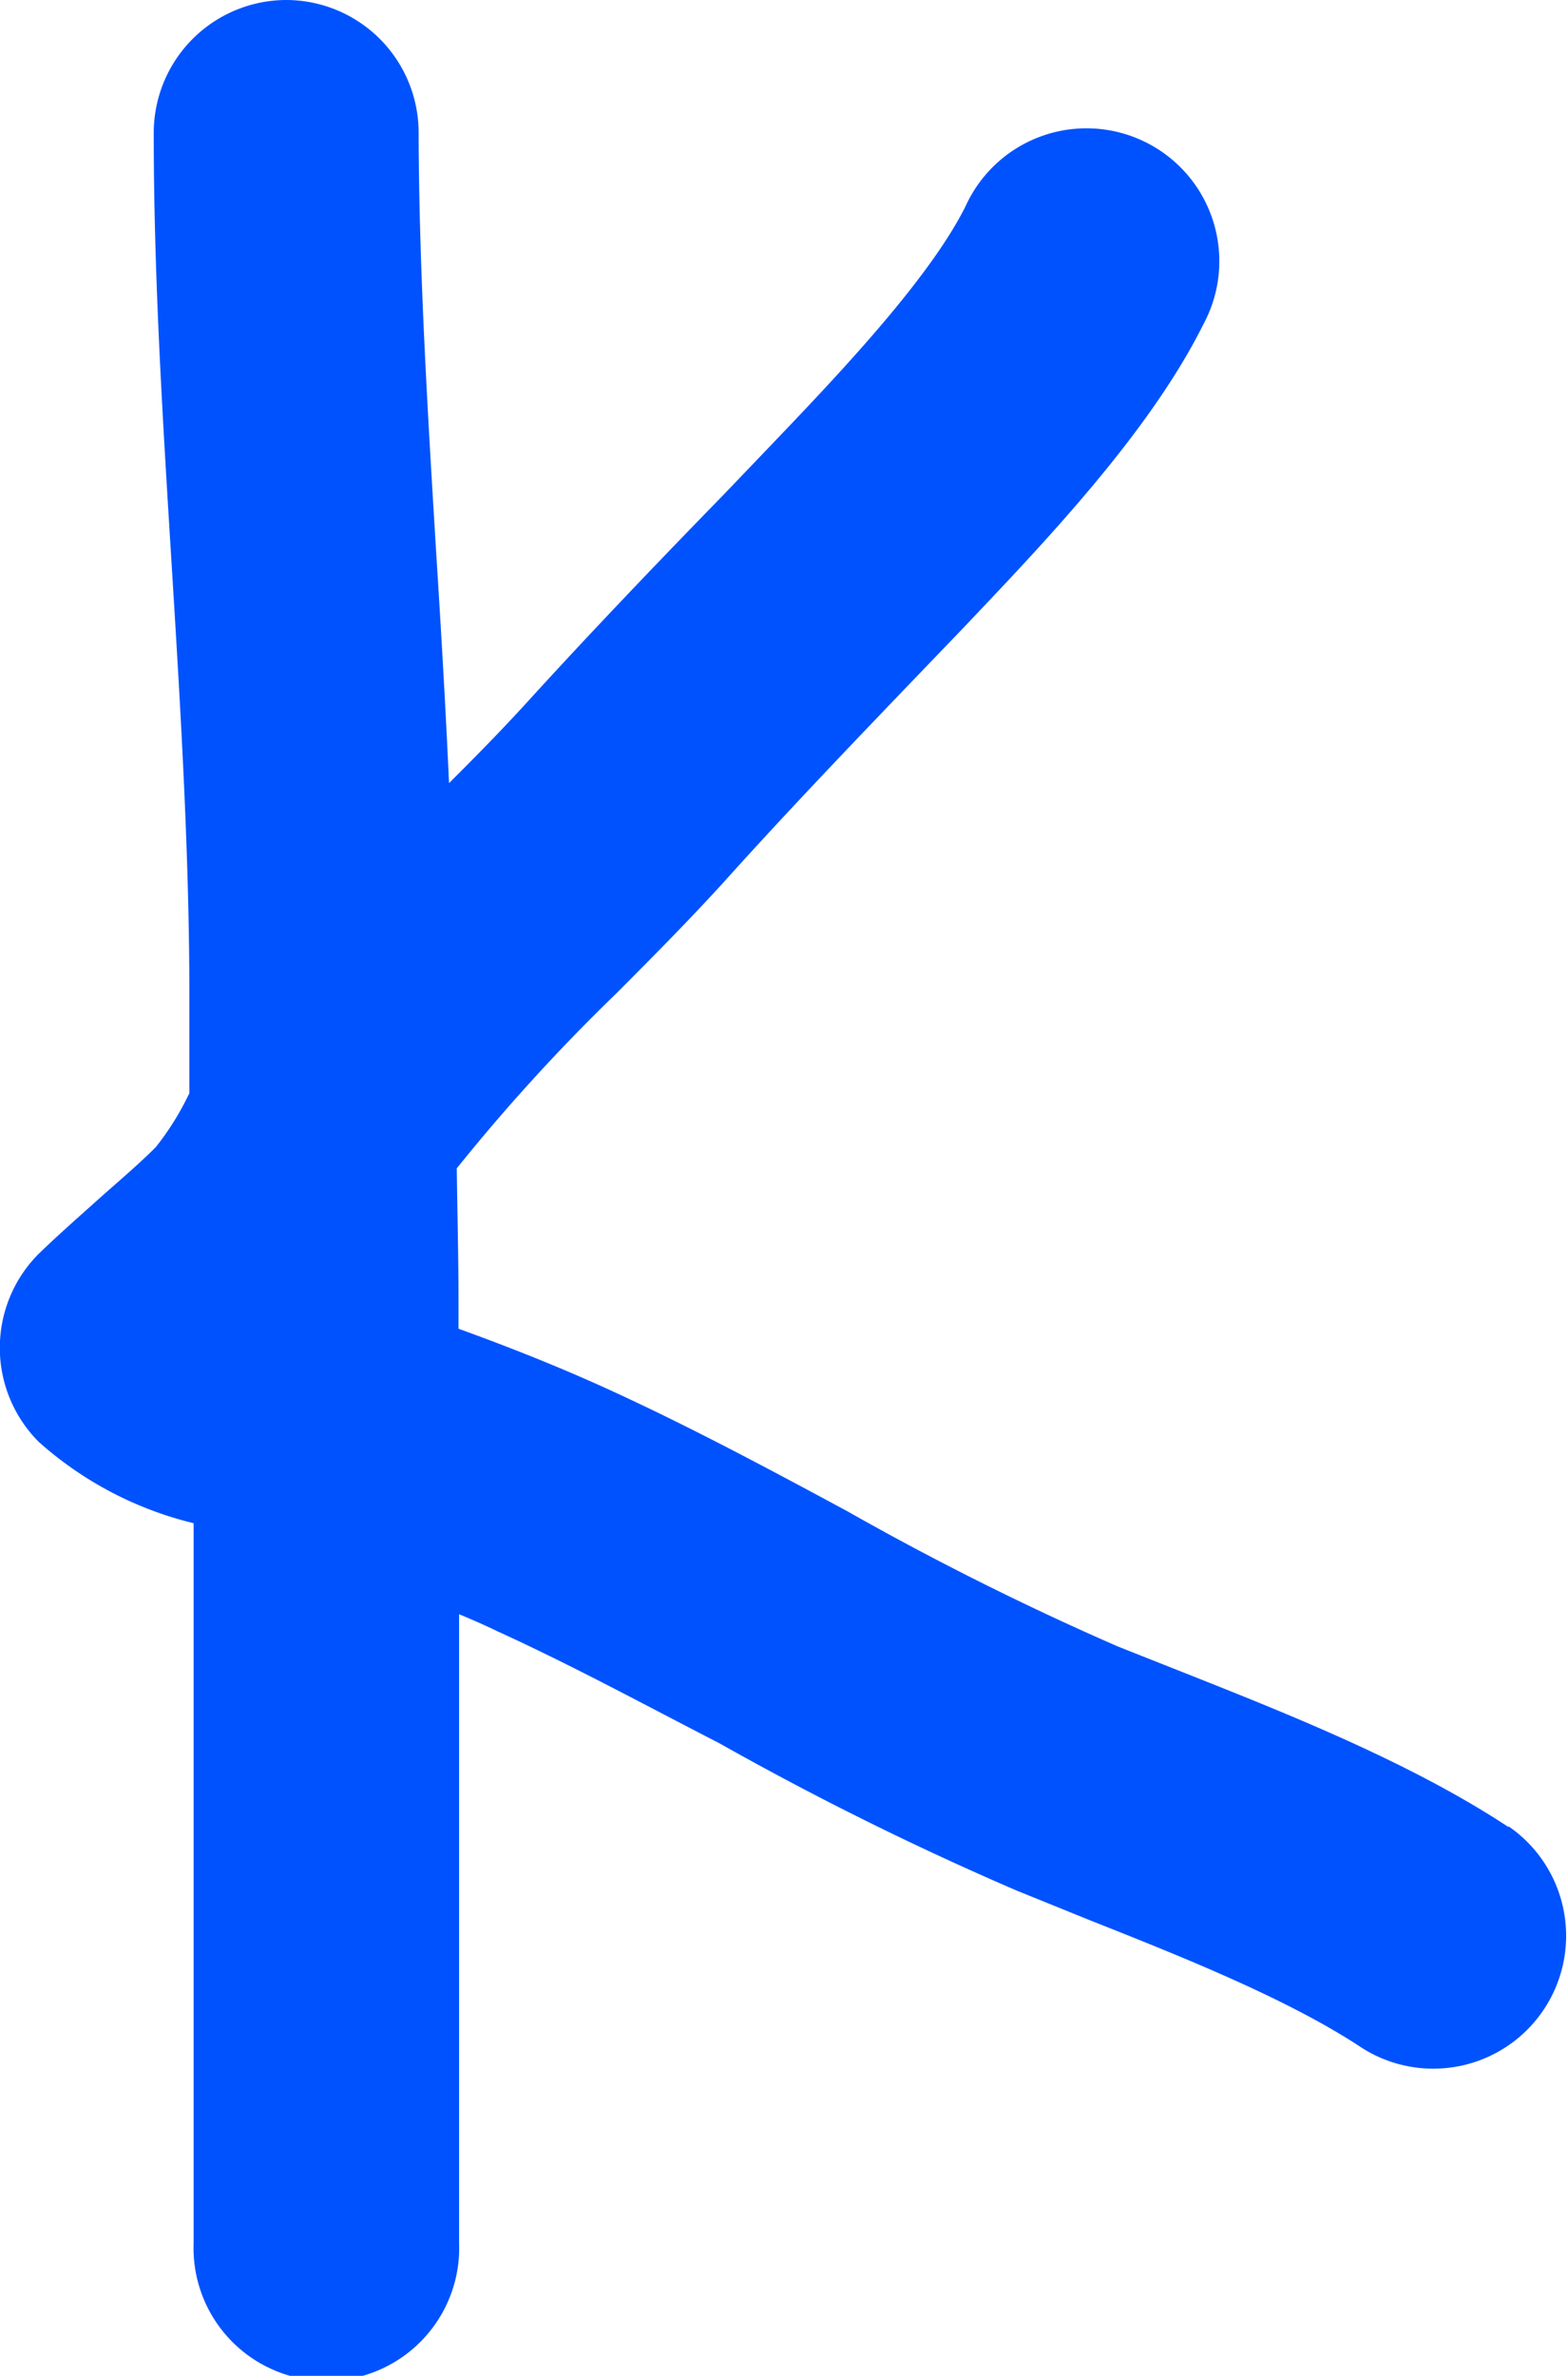
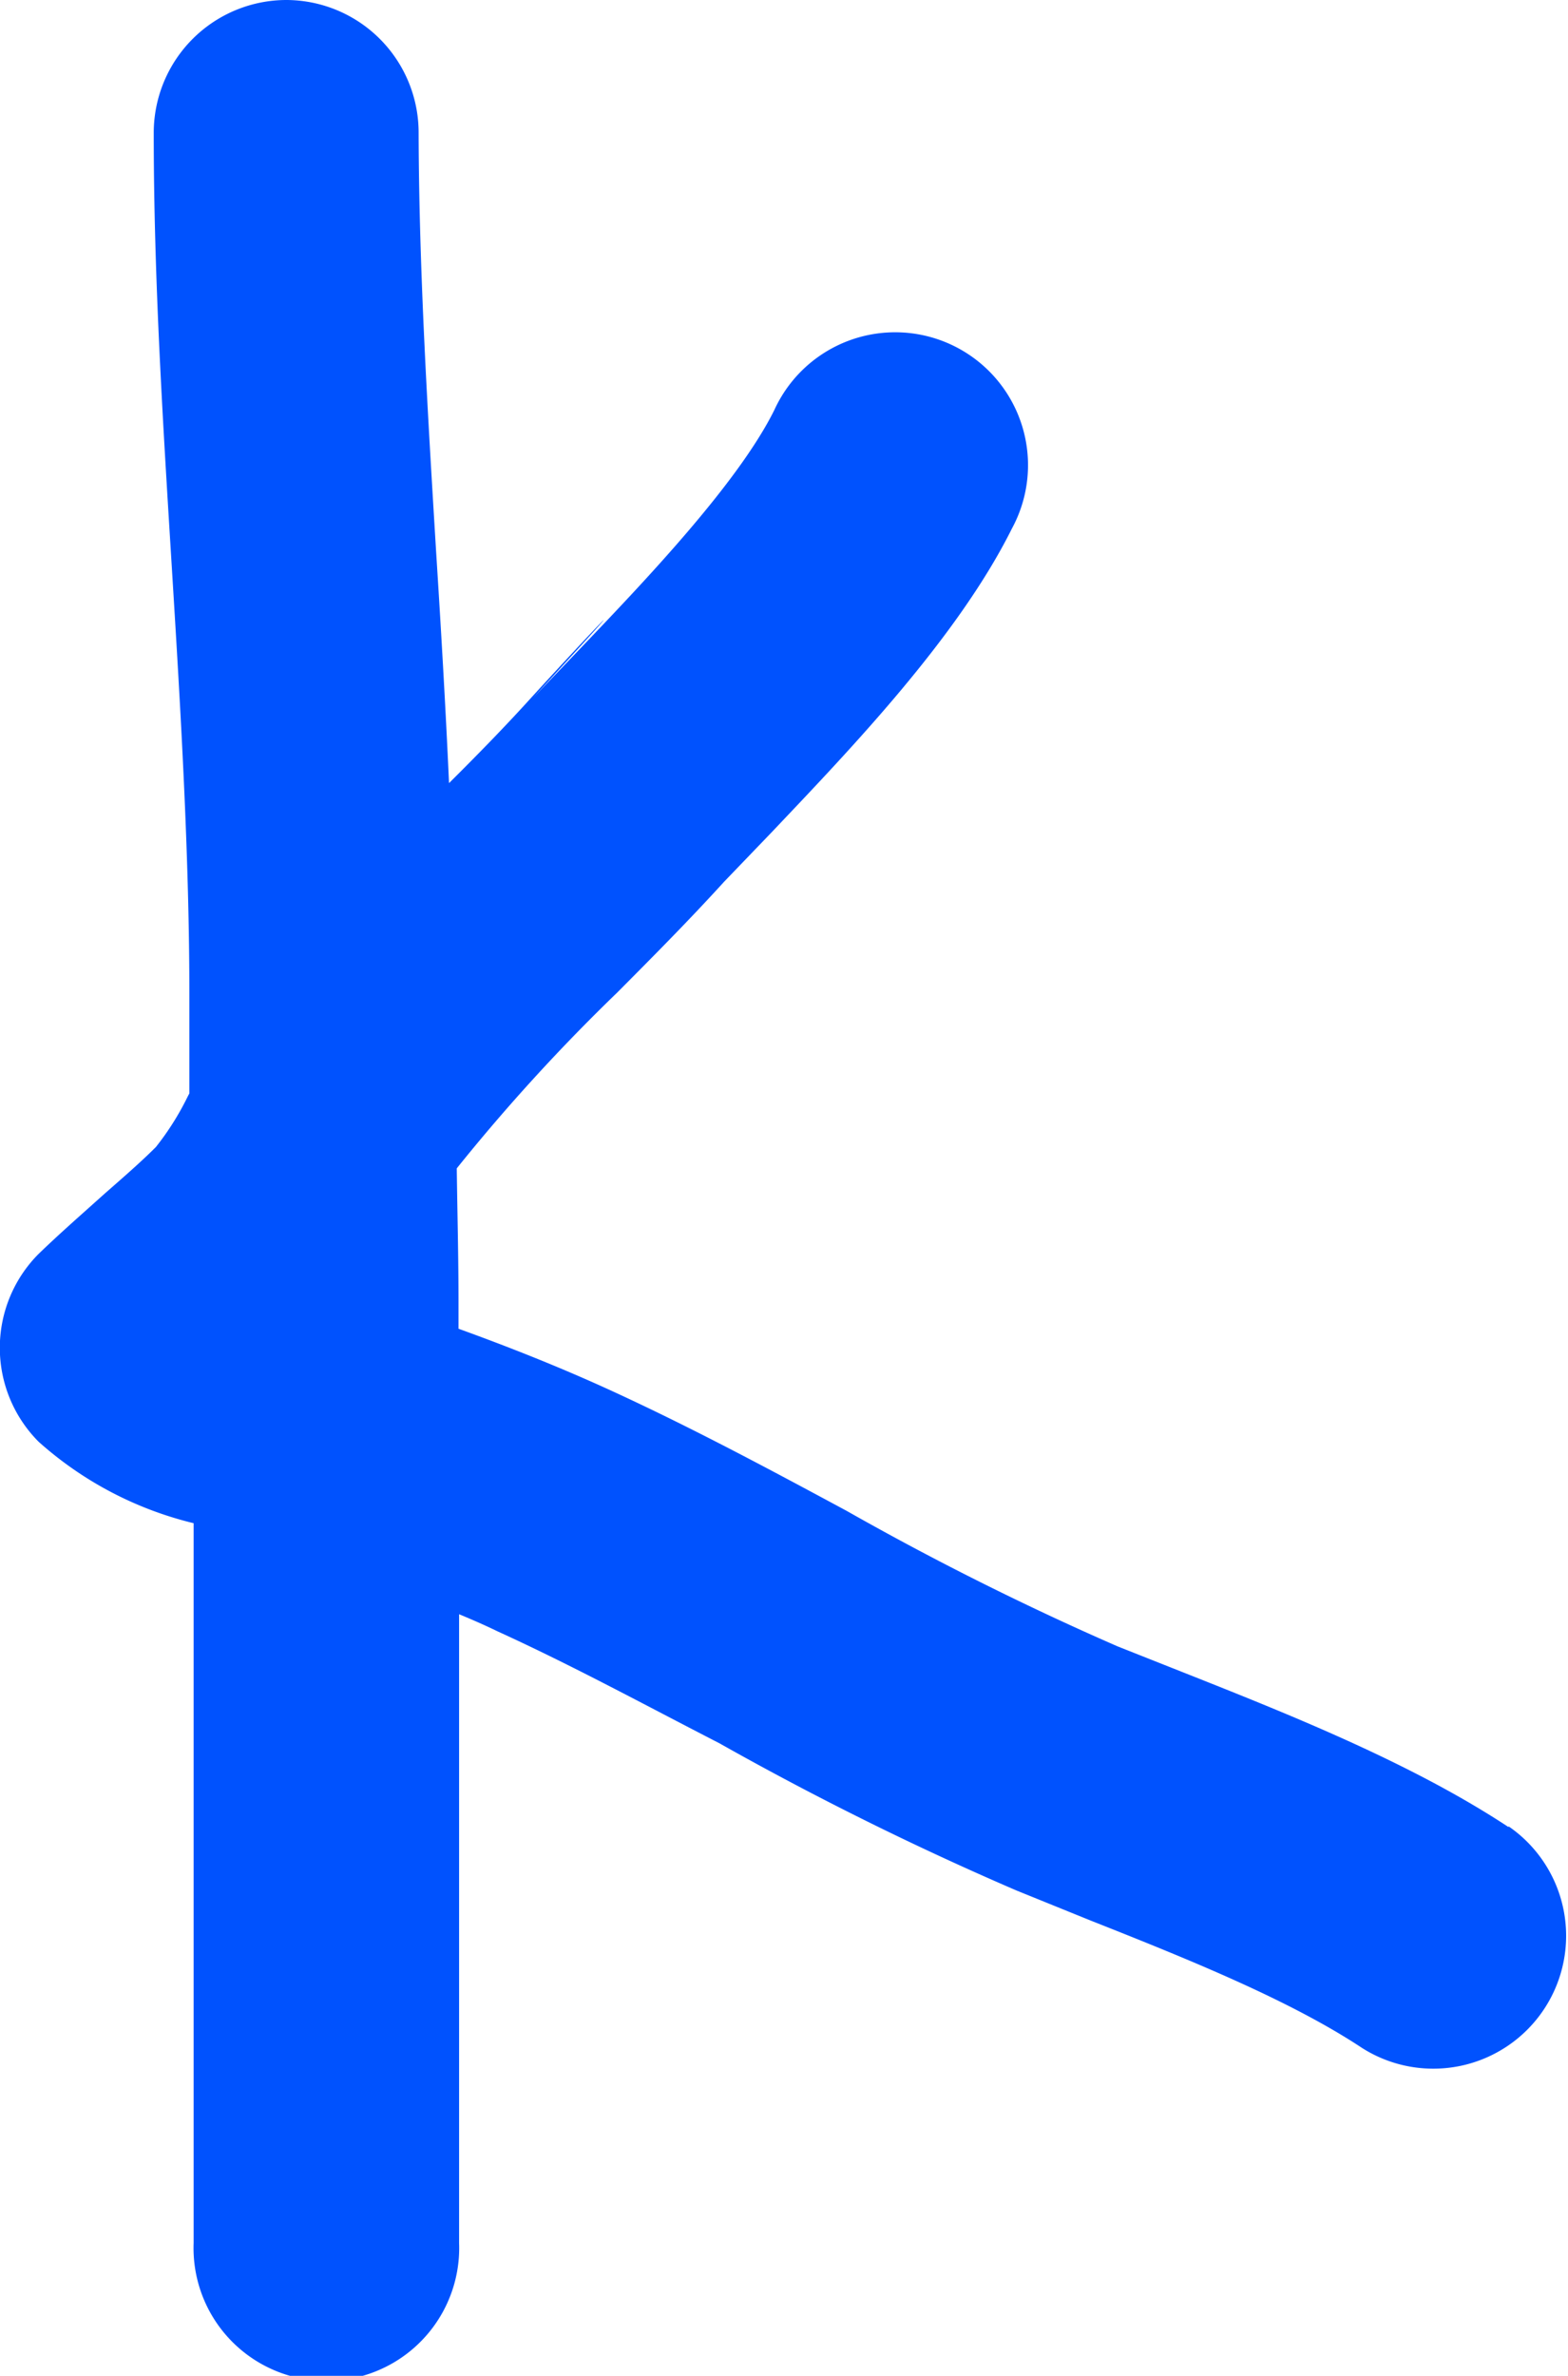
<svg xmlns="http://www.w3.org/2000/svg" viewBox="0 0 80.98 122.66">
  <defs>
    <style>.cls-1{fill:#0052fe;}</style>
  </defs>
  <g id="Layer_2" data-name="Layer 2">
    <g id="Layer_1-2" data-name="Layer 1">
-       <path class="cls-1" d="M77.91,94.33c-4.88-3.22-11-5.69-16.48-7.86L57.72,85a150.33,150.33,0,0,1-14-7c-3.92-2.11-8-4.3-12.19-6.22-2.64-1.21-5.33-2.27-7.85-3.18,0-.47,0-.94,0-1.4,0-2.27-.06-4.57-.09-6.88a97.26,97.26,0,0,1,8.28-9.07c1.83-1.84,3.72-3.74,5.52-5.72C40.56,42,44,38.41,47.27,35l2.48-2.58c4-4.22,9.57-10,12.39-15.66a6.86,6.86,0,1,0-12.27-6.12c-1.89,3.81-6.78,8.92-10,12.29l-2.46,2.57C34,29,30.55,32.6,27.19,36.29c-1.26,1.38-2.59,2.74-4,4.14-.18-4-.42-8.08-.67-12-.43-7.09-.88-14.43-.9-21.56A6.85,6.85,0,0,0,14.79,0h0A6.86,6.86,0,0,0,7.94,6.88c0,7.52.48,15.06.93,22.35s.92,15,.91,22.35c0,1.62,0,3.25,0,4.87l-.08.15a14.24,14.24,0,0,1-1.65,2.62c-.78.78-1.69,1.57-2.65,2.41-1.11,1-2.26,2-3.4,3.1a6.87,6.87,0,0,0,0,9.71,18.55,18.55,0,0,0,8,4.2c0,1.2,0,2.4,0,3.59V115.8a6.86,6.86,0,1,0,13.71,0V83.34c.68.28,1.36.58,2,.89C29.59,86,33.26,88,37.15,90a161,161,0,0,0,15.34,7.6l3.85,1.56c5.06,2,10.3,4.12,14,6.57a6.86,6.86,0,0,0,7.57-11.44Z" />
+       <path class="cls-1" d="M77.91,94.33c-4.88-3.22-11-5.69-16.48-7.86L57.72,85a150.33,150.33,0,0,1-14-7c-3.92-2.11-8-4.3-12.19-6.22-2.64-1.21-5.33-2.27-7.85-3.18,0-.47,0-.94,0-1.4,0-2.27-.06-4.57-.09-6.88a97.26,97.26,0,0,1,8.28-9.07c1.83-1.84,3.72-3.74,5.52-5.72l2.48-2.58c4-4.22,9.57-10,12.39-15.66a6.86,6.86,0,1,0-12.27-6.12c-1.89,3.81-6.78,8.92-10,12.29l-2.46,2.57C34,29,30.55,32.6,27.19,36.29c-1.26,1.38-2.59,2.74-4,4.14-.18-4-.42-8.08-.67-12-.43-7.09-.88-14.43-.9-21.56A6.85,6.85,0,0,0,14.79,0h0A6.86,6.86,0,0,0,7.94,6.88c0,7.52.48,15.06.93,22.35s.92,15,.91,22.35c0,1.62,0,3.25,0,4.87l-.08.15a14.24,14.24,0,0,1-1.65,2.62c-.78.78-1.69,1.57-2.65,2.41-1.11,1-2.26,2-3.4,3.1a6.87,6.87,0,0,0,0,9.71,18.55,18.55,0,0,0,8,4.2c0,1.2,0,2.4,0,3.59V115.8a6.86,6.86,0,1,0,13.71,0V83.34c.68.28,1.36.58,2,.89C29.59,86,33.26,88,37.15,90a161,161,0,0,0,15.34,7.6l3.85,1.56c5.06,2,10.3,4.12,14,6.57a6.86,6.86,0,0,0,7.57-11.44Z" />
    </g>
  </g>
</svg>